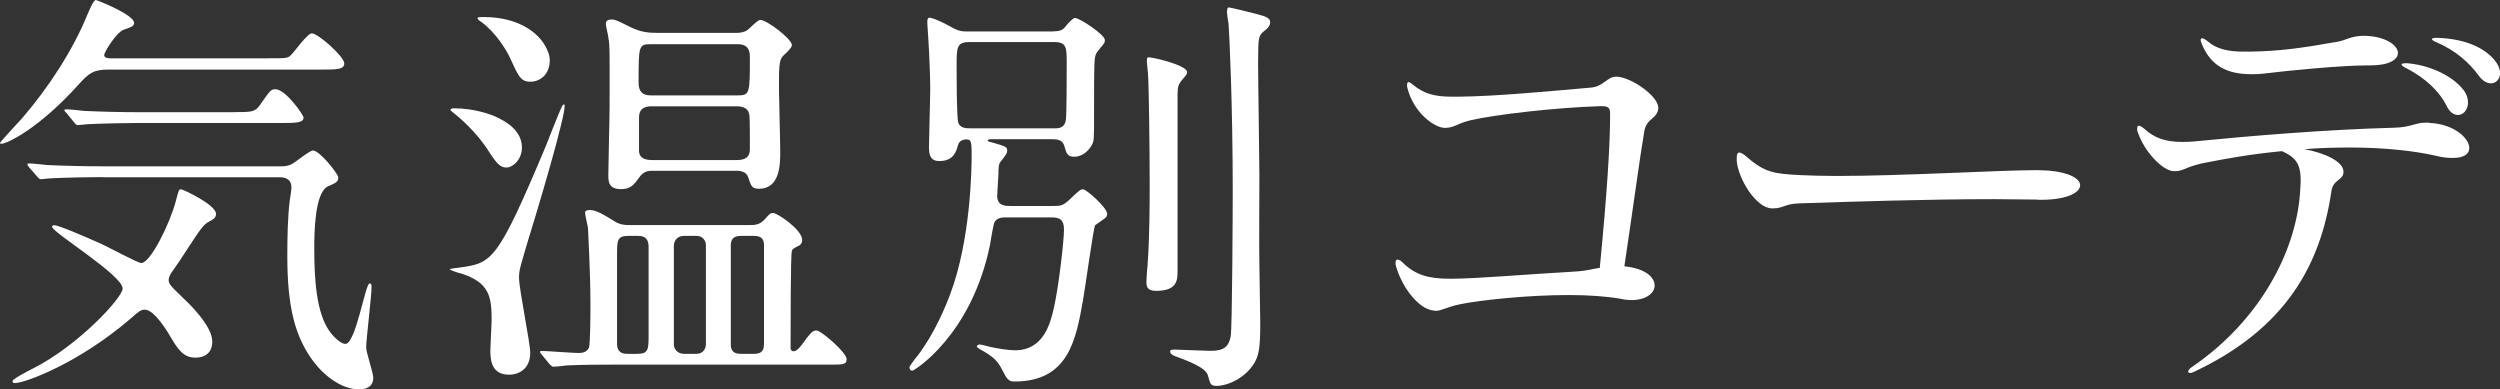
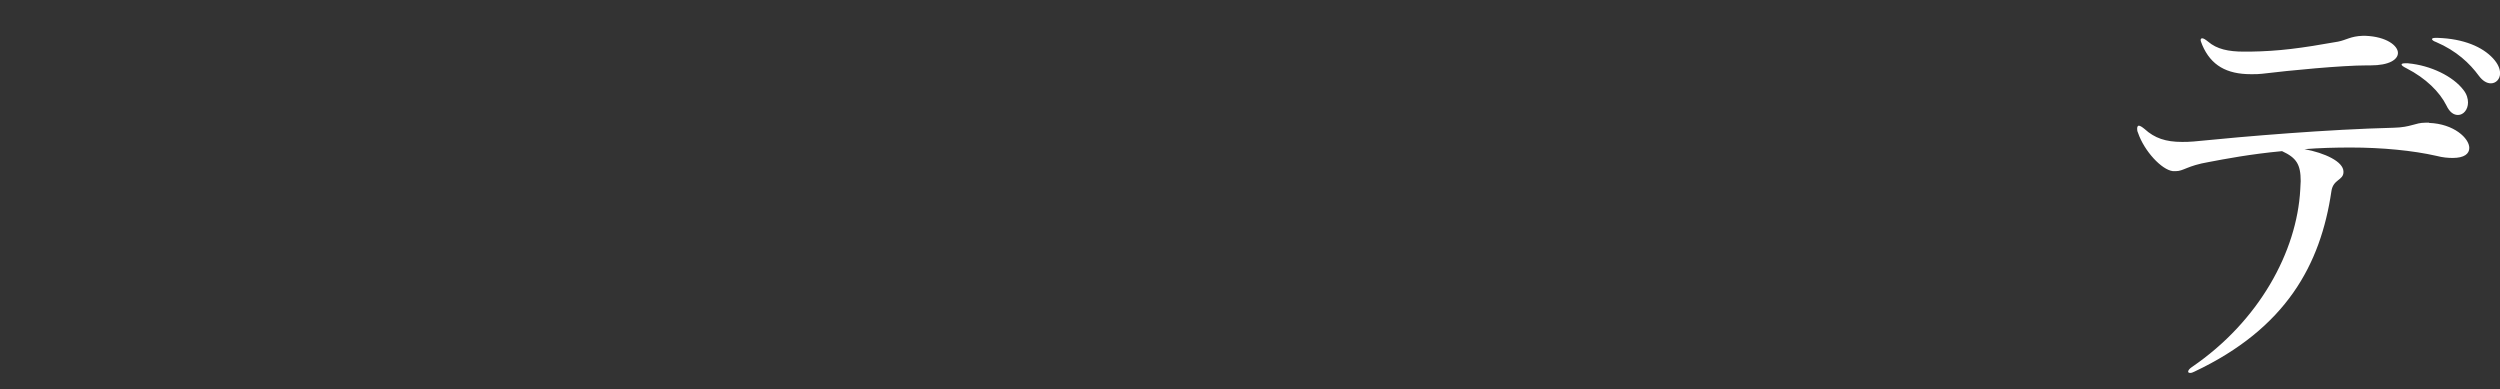
<svg xmlns="http://www.w3.org/2000/svg" id="_レイヤー_2" viewBox="0 0 352.49 54.88">
  <rect x="0" y="0" width="352.49" height="54.88" fill="#333333" stroke="none" />
  <defs>
    <style>.cls-1{fill:#fff;}</style>
  </defs>
  <g id="design">
-     <path class="cls-1" d="M15.22,9.81c-2.11,0-2.75.59-4.04,2C5.5,18.16.94,20.27.23,20.27c-.12,0-.23,0-.23-.12s2.69-3,3.16-3.53C6.85,12.34,10.3,7.05,12.35,2c.29-.65.82-2,1.17-2,.12,0,5.39,2.06,5.39,3.23,0,.47-.41.59-1.41.94-1.11.35-2.81,3.23-2.81,3.58,0,.47.64.47.94.47h22.19c2.46,0,2.75,0,3.16-.41.47-.41,2.34-3.11,2.99-3.11.88,0,4.57,3.29,4.57,4.23,0,.88-1.05.88-3.16.88H15.22ZM27.52,50.42c-1.7,0-2.46-1.23-3.45-2.88-.29-.53-2.28-3.88-3.63-3.88-.53,0-.82.18-1.93,1.18-7.49,6.46-15.05,9.17-16.39,9.17-.18,0-.35,0-.35-.29s2.4-1.53,2.99-1.82c6.32-3.23,12.53-9.93,12.53-11.22,0-1.88-9.95-7.93-9.95-8.7,0-.18.23-.23.29-.23.58,0,3.92,1.41,6.79,2.7.88.41,5.04,2.64,5.5,2.64,1.29,0,4.04-5.58,4.86-8.7.41-1.53.41-1.7.76-1.7.23,0,4.92,2.17,4.92,3.47,0,.53-.35.76-.94,1.06-.88.47-1.17.94-3.75,4.88-.23.41-1.41,2.06-1.64,2.41-.12.18-.35.65-.35.94,0,.59.23.82,2.11,2.64.82.76,4.04,3.88,4.04,6.05s-1.82,2.29-2.4,2.29ZM14.4,24.97c-1.35,0-5.33.06-7.38.18-.23,0-1.05.12-1.23.12-.23,0-.35-.12-.53-.35l-1.17-1.35c-.18-.24-.23-.29-.23-.41,0-.06.06-.12.23-.12.41,0,2.22.18,2.58.23,2.69.12,5.27.18,8.02.18h24.88c.41,0,.94,0,1.52-.29.53-.23,2.52-1.94,3.04-1.94.94,0,3.57,3.29,3.57,3.82,0,.59-.35.76-1.46,1.23-1.87.88-1.93,6.52-1.93,8.76,0,4.05.23,9.28,2.34,11.93.47.59,1.41,1.53,2.05,1.53,1.46,0,2.81-8.52,3.4-8.52.29,0,.29.29.29.41,0,1.41-.76,7.4-.76,8.64,0,.65,1,3.58,1,4.23,0,1.35-1.11,1.65-1.99,1.65-2.4,0-4.86-1.82-6.5-4-2.46-3.35-3.63-7.35-3.63-14.81,0-2.64.06-5.64.35-7.87.06-.29.23-1.47.23-1.82,0-.88-.53-1.41-1.64-1.41H14.4ZM32.9,15.81c2.58,0,3.04,0,3.75-1,1.41-2,1.52-2.23,2.17-2.23,1.46,0,3.98,3.64,3.98,4,0,.76-1.17.76-3.1.76h-20.08c-1.29,0-5.33.06-7.38.18-.18,0-1.05.12-1.23.12-.23,0-.35-.12-.53-.35l-1.11-1.35c-.23-.23-.29-.29-.29-.41,0-.06.12-.12.23-.12.41,0,2.23.18,2.58.23,2.69.12,5.33.18,8.02.18h13Z" />
-     <path class="cls-1" d="M74.7,33.08c-1.35,4.52-1.52,4.99-1.52,6.05,0,1.7,1.58,9.11,1.58,10.64,0,2.06-1.41,3.06-2.99,3.06-2.63,0-2.63-2.35-2.63-3.53,0-.65.18-3.53.18-4.11,0-3.35-.29-5.35-4.33-6.64-.17,0-1.58-.47-1.58-.59,0-.06,1.23-.24,1.41-.24,4.57-.65,5.27-.76,12.18-17.22.35-.88,1.87-4.82,2.28-5.58.12-.18.23-.24.29-.18.53.59-4.27,16.45-4.86,18.33ZM73.59,20.8c0,1.7-1.29,2.82-2.17,2.82-.82,0-1.29-.41-2.4-2.12-1.87-3-4.39-5.05-5.21-5.7-.12-.06-.29-.23-.29-.29,0-.24.29-.24.47-.24,2.93,0,5.15.88,5.62,1.06,1.81.76,3.98,2.12,3.98,4.47ZM77.51,8.58c0,1.65-1.11,2.94-2.75,2.94-1.35,0-1.7-.82-2.87-3.41-.59-1.23-1.99-3.47-3.92-4.94-.53-.35-.64-.47-.64-.59,0-.18.29-.18.88-.18,4.92,0,8.2,2.29,9.13,5.11.12.35.18.71.18,1.06ZM105.79,31.73c.53,0,1.29,0,1.99-.76.76-.88.88-.94,1.23-.94.59,0,4.1,2.35,4.1,3.82,0,.41-.23.65-.41.76-.82.41-.94.47-1.05.76-.18.35-.18,11.05-.18,13.69,0,.29.18.47.41.47.41,0,.82-.47,1.05-.76,1.46-2,1.64-2.17,2.22-2.17s4.22,3.06,4.22,4.05c0,.76-.53.76-2.17.76h-30.5c-1.7,0-4.57,0-6.91.12-.23.06-1.58.18-1.76.18s-.29-.12-.53-.35l-1.11-1.35c-.18-.18-.23-.29-.23-.41s.12-.12.18-.12c.76,0,4.39.29,5.27.29.53,0,1.11-.12,1.41-.71.23-.41.23-5.23.23-6.11,0-4.7-.35-10.52-.35-10.87-.06-.29-.41-1.82-.41-2.12s.47-.35.64-.35c.94,0,1.99.65,3.51,1.59.82.53,1.58.53,2.11.53h17.04ZM91.74,24.09c-.29,0-1,.06-1.58.88-.7,1-1.23,1.7-2.58,1.7-1.81,0-1.81-1.12-1.81-2,0-1.41.18-8.11.18-9.64,0-7.17.06-8.58-.18-9.75,0-.29-.35-1.59-.35-1.88,0-.41.18-.65.82-.65.59,0,1.17.35,2.63,1.06,1.52.76,2.63.82,3.75.82h11.36c.41,0,1-.12,1.35-.35.29-.18,1.46-1.47,1.87-1.47.94,0,4.45,2.7,4.45,3.53,0,.35-.47.82-1.23,1.53-.59.53-.59,1.7-.59,4.58,0,1.29.18,7.52.18,8.93,0,1.7,0,5.23-2.99,5.23-1,0-1.11-.35-1.52-1.59-.06-.23-.35-.94-1.58-.94h-12.18ZM88.58,33.26c-1.58,0-1.58.65-1.58,2.76v12.4c0,1.47,1,1.47,1.58,1.47h1.29c1.58,0,1.58-.65,1.58-2.76v-12.34c0-1.53-1.05-1.53-1.58-1.53h-1.29ZM91.74,6.23c-1.7,0-1.7.24-1.7,5.46,0,1.18.53,1.76,1.7,1.76h12.29c1.7,0,1.7-.29,1.7-5.46,0-1.06-.41-1.76-1.7-1.76h-12.29ZM91.92,14.98c-1.41,0-1.82.65-1.82,1.59v4.82c.06.41.23,1.18,1.82,1.18h11.94c1.29,0,1.87-.47,1.87-1.53s0-4.23-.06-4.7c-.06-1.06-.88-1.35-1.82-1.35h-11.94ZM96.42,33.26c-1.11,0-1.41.94-1.41,1.35v13.99c0,.59.53,1.29,1.41,1.29h1.76c1.11,0,1.35-.94,1.35-1.35v-13.99c0-.35-.23-1.29-1.35-1.29h-1.76ZM104.56,33.26c-.64,0-1.52.06-1.52,1.35v13.99c0,1.29,1,1.29,1.52,1.29h1.64c.7,0,1.52-.06,1.52-1.35v-13.99c0-1.29-1-1.29-1.52-1.29h-1.64Z" />
-     <path class="cls-1" d="M148.53,4.41c.53,0,1.11,0,1.58-.53.53-.65,1.17-1.35,1.46-1.35.64,0,4.21,2.35,4.21,3.11,0,.12,0,.29-.12.47-.12.23-1,1.18-1.11,1.47-.29.65-.29,1.41-.29,8.29,0,3.94,0,4-.35,4.64-.35.59-1.17,1.59-2.46,1.59-1,0-1.11-.59-1.35-1.41-.23-1-1.05-1.06-1.7-1.06h-8.61c-.12,0-.53,0-.53.18,0,.12.35.23.47.23,2.05.59,2.28.65,2.28,1.18,0,.41-.23.71-.94,1.59-.29.35-.29,1-.29,1.65,0,.47-.18,2.7-.18,3.17,0,1.41,1.17,1.41,1.87,1.41h5.97c1.05,0,1.41,0,2.34-.88,1.41-1.35,1.58-1.47,1.93-1.47.47,0,3.4,2.59,3.4,3.47,0,.18-.06.41-.29.59-.18.12-1.29.94-1.41,1-.23.29-1.4,8.87-1.7,10.52-1,5.64-2.05,11.52-9.66,11.52-.47,0-.94,0-1.52-1.23-.64-1.23-1-1.94-2.69-2.94-.23-.12-1.11-.59-1.11-.76,0-.12.12-.29.41-.29.18,0,1.29.29,1.52.35,1.05.24,2.58.47,3.45.47,4.16,0,5.04-4.05,5.5-6.05.7-3.11,1.41-9.52,1.41-10.93s-.53-1.76-1.82-1.76h-6.26c-.58,0-1.41,0-1.76.76-.12.35-.53,2.59-.59,3.11-2.63,12.81-10.71,17.75-10.95,17.75-.29,0-.41-.24-.41-.47,0-.18.53-.82.64-1,2.05-2.47,3.86-5.99,5.09-9.28,2.93-7.76,3.04-17.8,3.04-19.74s-.12-2.12-.76-2.12c-.53,0-1,.23-1.17.82-.23.82-.59,2.23-2.63,2.23-1.11,0-1.46-.65-1.46-1.94,0-1.18.18-6.93.18-8.23,0-1.41-.12-4.82-.29-7.4,0-.29-.12-1.59-.12-1.82,0-.47,0-.82.29-.82.59,0,1.99.76,2.17.82,1.82,1,1.99,1.12,3.34,1.12h11.94ZM148.58,18.1c.64,0,1.52,0,1.7-1.18.12-.71.12-6.7.12-7.93,0-2.29,0-3.06-1.76-3.06h-11.94c-1.82,0-1.82.76-1.82,3.35,0,1.23,0,7.35.23,7.99.23.82,1.17.82,1.64.82h11.83ZM167.38,10.17c0,.29-.12.41-.82,1.23-.35.47-.53.76-.53,1.88v24.91c0,1.35-.06,2.82-3.04,2.82-1.35,0-1.35-.76-1.35-1.29,0-.41.12-2.06.17-2.41.29-4.11.29-8.99.29-11.46,0-5.23-.12-13.87-.23-15.34,0-.29-.17-1.59-.17-1.88,0-.12,0-.41.12-.53.23-.18,5.56,1.06,5.56,2.06ZM177.04,1.94c1.64.41,2.05.65,2.05,1.23s-.64,1.06-.82,1.18c-.82.71-.88.71-.88,4.7,0,2.53.18,13.52.18,15.75,0,2-.06,10.81,0,12.63,0,1.29.12,6.88.12,7.99,0,4-.12,5.35-1.93,7.11-1.81,1.7-3.75,1.88-4.16,1.88-.94,0-.94-.24-1.29-1.47-.29-1.18-3.16-2.17-4.57-2.7-.35-.12-.76-.35-.76-.71,0-.24.41-.24.64-.24.53,0,4.27.18,5.09.18,1.93,0,2.52-.65,2.81-2,.23-1.23.29-18.39.29-20.68,0-11.87-.47-21.98-.59-23.45-.06-.24-.23-1.47-.23-1.7,0-.12.06-.47.17-.59.18-.06,3.34.76,3.86.88Z" />
-     <path class="cls-1" d="M233.83,15.22c-.18,1.65-1.64,1.35-1.99,3.29-.58,3.35-1.52,10.4-2.81,19.04,2.93.29,4.27,1.53,4.27,2.7,0,1.06-1.17,2.06-3.28,2.06-.47,0-1-.06-1.52-.18-1.93-.35-4.57-.53-7.32-.53-5.85,0-12.41.71-15.28,1.29-1.99.41-2.63.94-3.51.94-.12,0-.23-.06-.35-.06-1.99-.23-4.33-3.17-5.21-6.23-.06-.18-.06-.29-.06-.41v-.12c0-.29.12-.41.29-.41s.41.12.64.35c1.87,1.88,3.81,2.35,6.73,2.35h.23c3.51,0,10.95-.65,17.21-1,2.17-.12,2.63-.41,3.69-.53,1.05-10.69,1.46-17.45,1.46-21.68v-.06c0-.76-.23-1.06-1.11-1.06h-.29c-6.09.18-14.87,1.18-18.33,2-1.93.47-2.11,1-3.45,1.06h-.12c-1.46,0-4.39-2.12-5.27-5.58-.06-.18-.06-.35-.06-.47,0-.23.06-.41.23-.41.12,0,.35.18.64.41,1.52,1.23,2.99,1.65,5.44,1.65h1.05c5.21-.06,12.06-.71,18.68-1.29,1.64-.18,2.23-1.53,3.4-1.53h.06c1.99,0,5.91,2.7,5.91,4.35v.06Z" />
-     <path class="cls-1" d="M287.33,28.14c-1.93,0-4.04-.06-6.21-.06-9.31,0-19.96.35-27.34.59-2.22.06-2.28.71-3.81.71h-.12c-2.22,0-4.8-4.17-4.98-6.76v-.35c0-.53.12-.76.35-.76s.58.18,1.05.59c2.52,2.23,3.92,2.41,7.55,2.59,1.46.06,3.22.12,5.04.12,9.66,0,23.01-.82,28.34-.82.64,0,1.17.06,1.58.06,3.04.24,4.51,1.18,4.51,2.06,0,1.06-1.87,2.06-5.5,2.06h-.47Z" />
    <path class="cls-1" d="M342.48,17.33c3.51.12,5.68,2.17,5.68,3.53,0,.82-.7,1.41-2.34,1.41-.64,0-1.41-.06-2.28-.29-3.34-.76-7.67-1.18-12.12-1.18-2.17,0-4.39.06-6.5.23,2.87.53,5.5,1.76,5.5,3.17v.06c0,1.18-1.46,1-1.7,2.7-1.52,10.34-6.38,19.33-19.32,25.44-.23.12-.41.18-.59.18s-.29-.06-.29-.18c0-.18.18-.41.53-.65,9.48-6.46,14.81-16.28,15.28-25.03,0-.41.06-.82.06-1.18,0-2.35-.59-3.29-2.63-4.23-4.45.41-8.14,1.12-10.3,1.53-3.1.53-3.57,1.29-4.68,1.29h-.41c-1.58-.18-4.04-2.82-4.92-5.41-.12-.23-.12-.47-.12-.59,0-.29.12-.41.23-.41.18,0,.47.18.82.47,1.41,1.29,2.99,1.82,5.27,1.82.47,0,1.05,0,1.64-.06,7.61-.76,18.85-1.7,28.22-1.94,2.46-.06,2.99-.71,4.45-.71h.53ZM333.7,9.22c-3.51,0-10.89.71-14.75,1.18-.47.06-.94.06-1.41.06h-.18c-3.4,0-5.62-1.23-6.85-4.11-.12-.35-.23-.53-.23-.71s.12-.24.23-.24c.17,0,.47.18.82.47,1.23,1.06,2.87,1.41,5.04,1.41h.88c4.04-.06,7.14-.47,12.41-1.41,1.17-.23,1.76-.76,3.46-.82h.41c2.99.12,4.57,1.41,4.57,2.41,0,.94-1.23,1.76-3.86,1.76h-.53ZM339.55,8.93c3.16.29,6.32,1.82,7.79,3.76.47.59.64,1.23.64,1.76,0,1-.64,1.76-1.41,1.76-.59,0-1.17-.35-1.64-1.35-.94-1.88-2.87-3.82-5.62-5.23-.47-.23-.7-.41-.7-.53s.18-.18.53-.18h.41ZM343.71,5.34c3.69.12,6.32,1.29,7.79,2.88.7.76,1,1.47,1,2.12,0,.82-.59,1.41-1.29,1.41-.59,0-1.17-.35-1.7-1.06-1.29-1.76-3.16-3.53-6.03-4.76-.35-.12-.58-.29-.58-.41s.18-.18.53-.18h.29Z" />
  </g>
</svg>